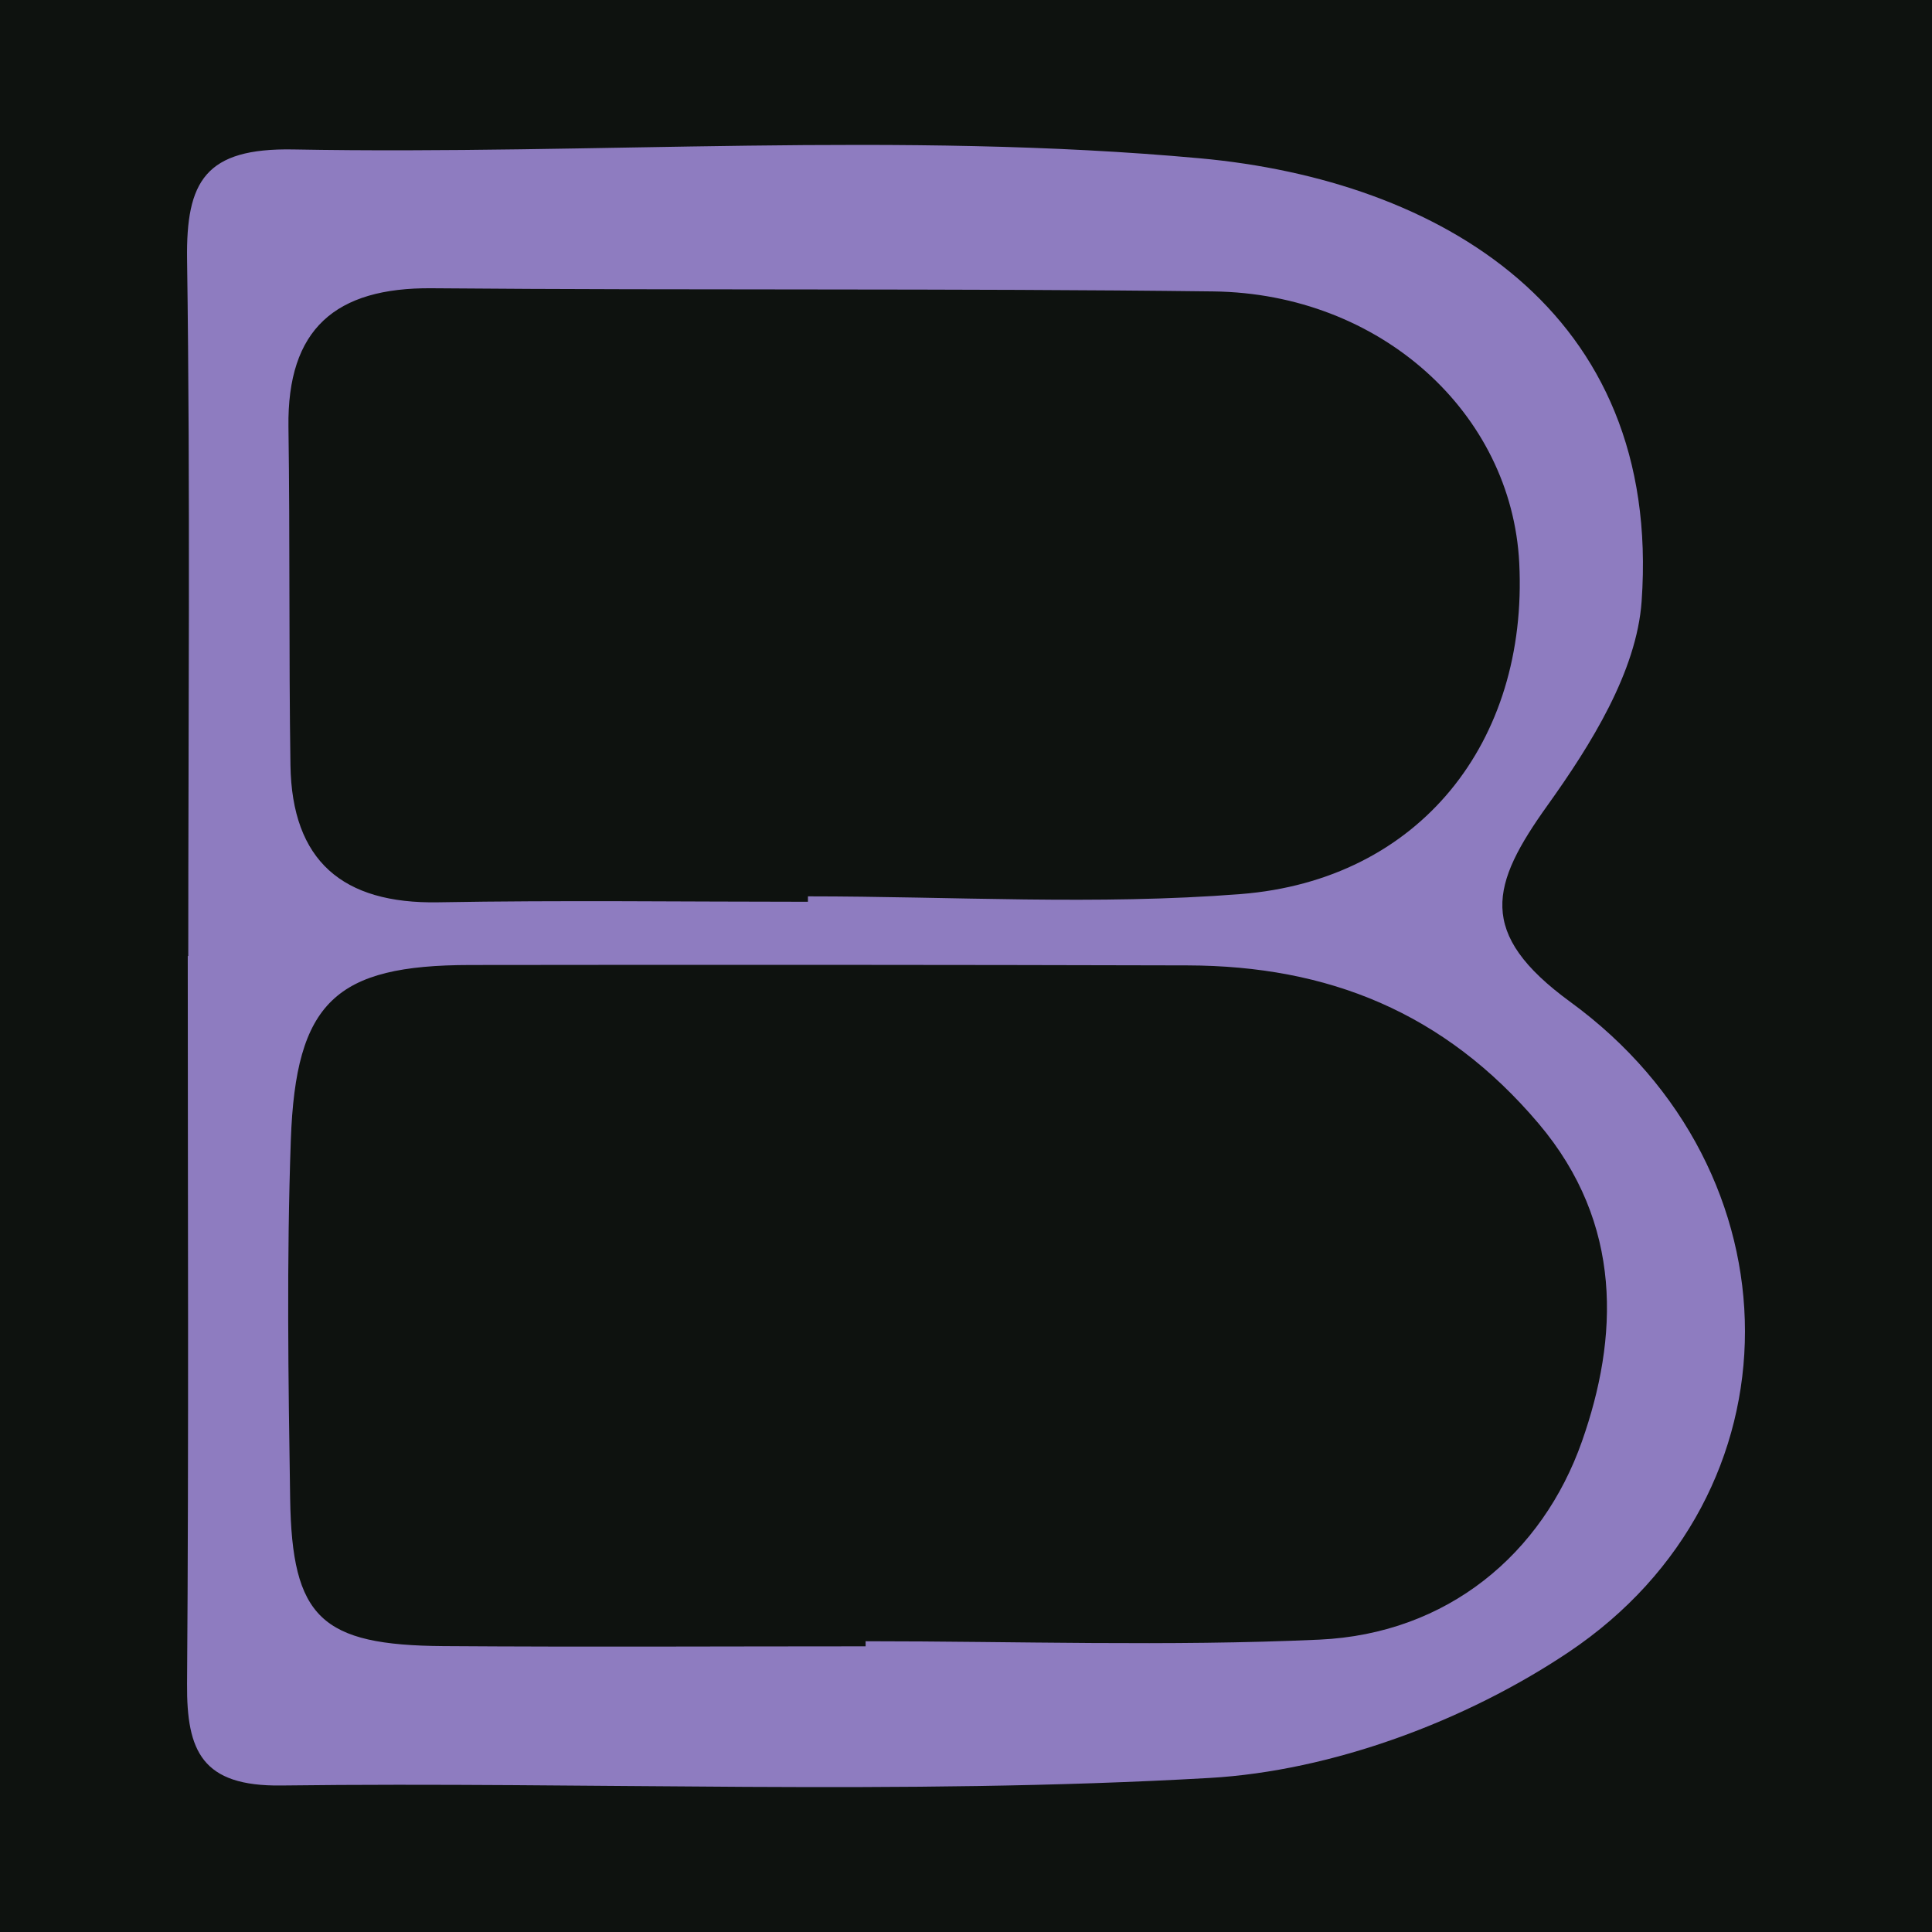
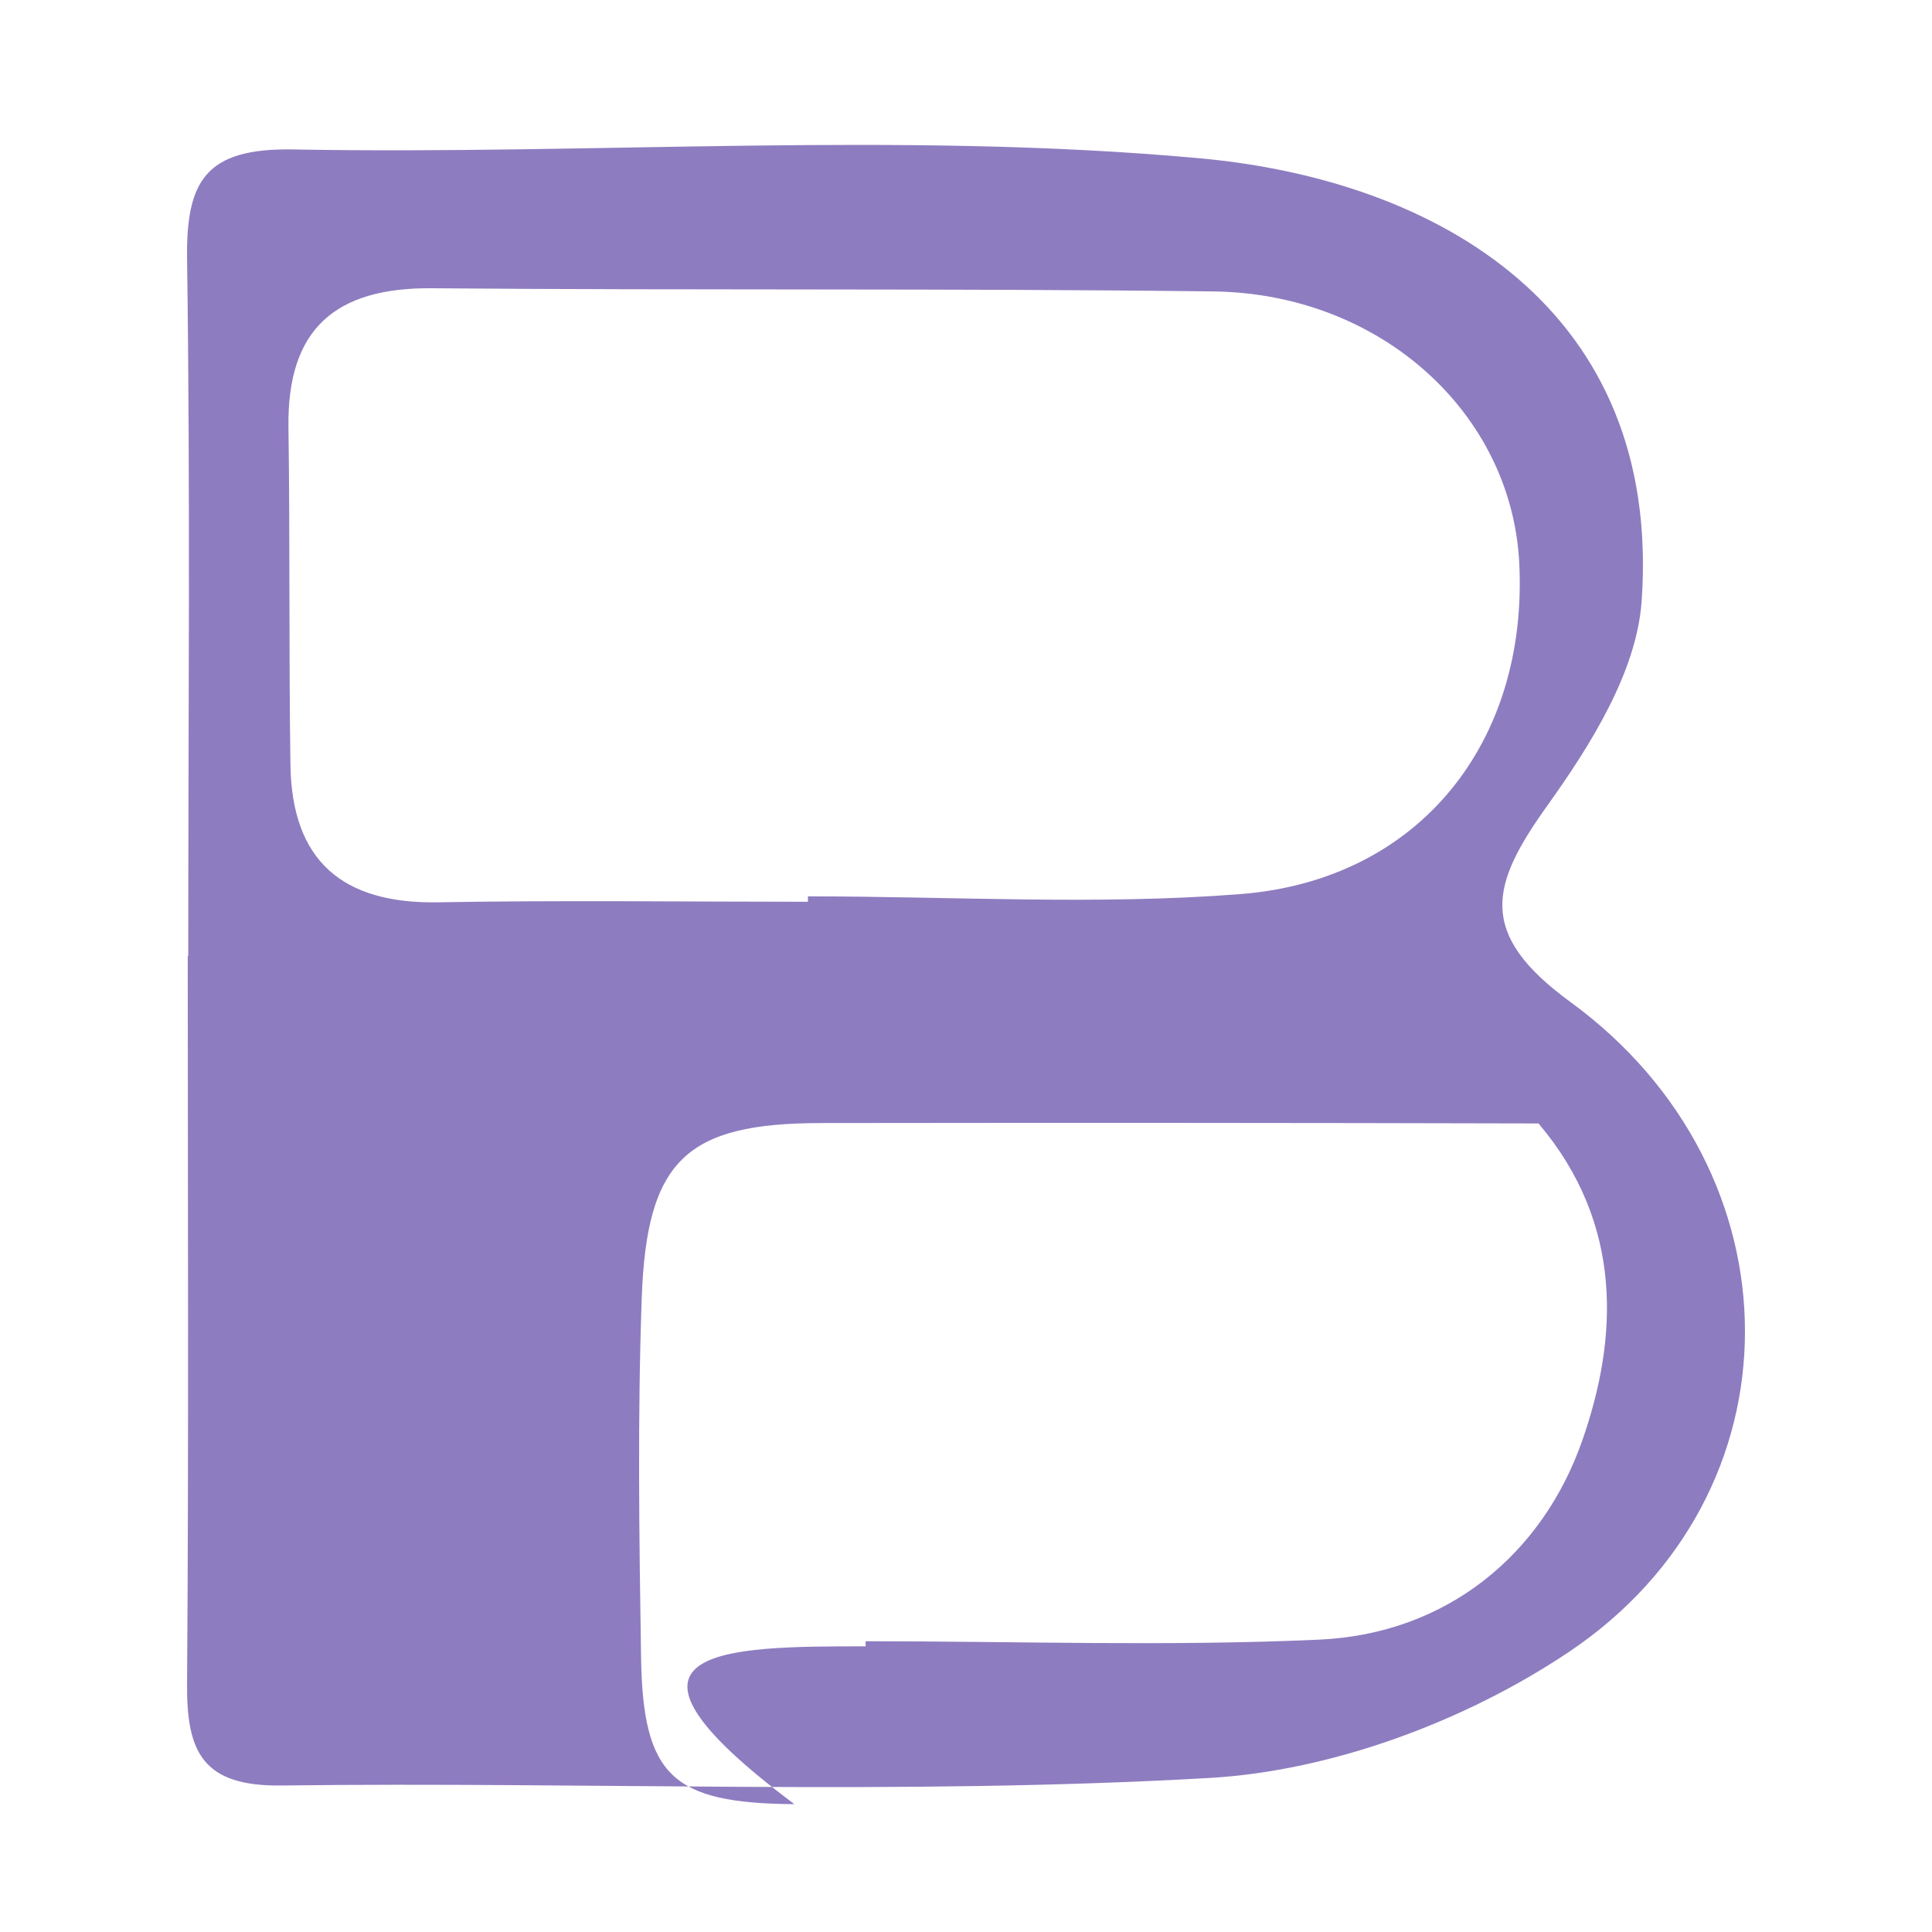
<svg xmlns="http://www.w3.org/2000/svg" version="1.1" id="Layer_1" x="0px" y="0px" width="200px" height="200px" viewBox="0 0 200 200" enable-background="new 0 0 200 200" xml:space="preserve">
-   <rect fill="#0E120F" width="200" height="200" />
  <g>
-     <path fill="#8E7CC0" d="M19.488,98.968c0-24.031,0.22-48.065-0.122-72.091c-0.116-8.125,1.879-11.573,10.999-11.406   c31.303,0.574,62.819-1.926,93.872,0.918c24.599,2.252,47.843,15.625,45.703,45.86c-0.515,7.282-5.268,14.865-9.74,21.117   c-5.866,8.201-7.389,13.24,2.364,20.356c24.019,17.527,24.239,50.945-0.18,67.307c-10.647,7.134-24.491,12.3-37.187,13.025   c-31.937,1.824-64.051,0.375-96.087,0.78c-8.193,0.104-9.796-3.543-9.746-10.498c0.183-25.122,0.072-50.245,0.072-75.368   C19.453,98.968,19.471,98.968,19.488,98.968z M89.608,170.427c0-0.175,0-0.351,0-0.526c15.655,0,31.335,0.543,46.958-0.166   c13.29-0.603,23.104-8.897,27.198-20.525c3.758-10.672,4.33-22.487-4.498-32.911c-9.759-11.524-21.81-16.323-36.325-16.361   c-24.762-0.065-49.524-0.073-74.285-0.041c-13.908,0.018-18.041,3.798-18.55,18.118c-0.439,12.365-0.261,24.76-0.07,37.138   c0.19,12.33,3.199,15.159,15.874,15.251C60.476,170.507,75.042,170.427,89.608,170.427z M83.637,93.351   c0-0.187,0.001-0.374,0.001-0.561c14.938,0,29.948,0.931,44.794-0.236c18.514-1.454,29.769-15.744,28.841-34.267   c-0.777-15.515-14.353-27.906-31.666-28.119c-26.97-0.331-53.947-0.098-80.919-0.328c-9.962-0.085-14.97,4.209-14.827,14.363   c0.165,11.662,0.034,23.328,0.206,34.989c0.147,9.942,5.407,14.389,15.296,14.214C58.118,93.18,70.879,93.351,83.637,93.351z" />
+     <path fill="#8E7CC0" d="M19.488,98.968c0-24.031,0.22-48.065-0.122-72.091c-0.116-8.125,1.879-11.573,10.999-11.406   c31.303,0.574,62.819-1.926,93.872,0.918c24.599,2.252,47.843,15.625,45.703,45.86c-0.515,7.282-5.268,14.865-9.74,21.117   c-5.866,8.201-7.389,13.24,2.364,20.356c24.019,17.527,24.239,50.945-0.18,67.307c-10.647,7.134-24.491,12.3-37.187,13.025   c-31.937,1.824-64.051,0.375-96.087,0.78c-8.193,0.104-9.796-3.543-9.746-10.498c0.183-25.122,0.072-50.245,0.072-75.368   C19.453,98.968,19.471,98.968,19.488,98.968z M89.608,170.427c0-0.175,0-0.351,0-0.526c15.655,0,31.335,0.543,46.958-0.166   c13.29-0.603,23.104-8.897,27.198-20.525c3.758-10.672,4.33-22.487-4.498-32.911c-24.762-0.065-49.524-0.073-74.285-0.041c-13.908,0.018-18.041,3.798-18.55,18.118c-0.439,12.365-0.261,24.76-0.07,37.138   c0.19,12.33,3.199,15.159,15.874,15.251C60.476,170.507,75.042,170.427,89.608,170.427z M83.637,93.351   c0-0.187,0.001-0.374,0.001-0.561c14.938,0,29.948,0.931,44.794-0.236c18.514-1.454,29.769-15.744,28.841-34.267   c-0.777-15.515-14.353-27.906-31.666-28.119c-26.97-0.331-53.947-0.098-80.919-0.328c-9.962-0.085-14.97,4.209-14.827,14.363   c0.165,11.662,0.034,23.328,0.206,34.989c0.147,9.942,5.407,14.389,15.296,14.214C58.118,93.18,70.879,93.351,83.637,93.351z" />
  </g>
</svg>